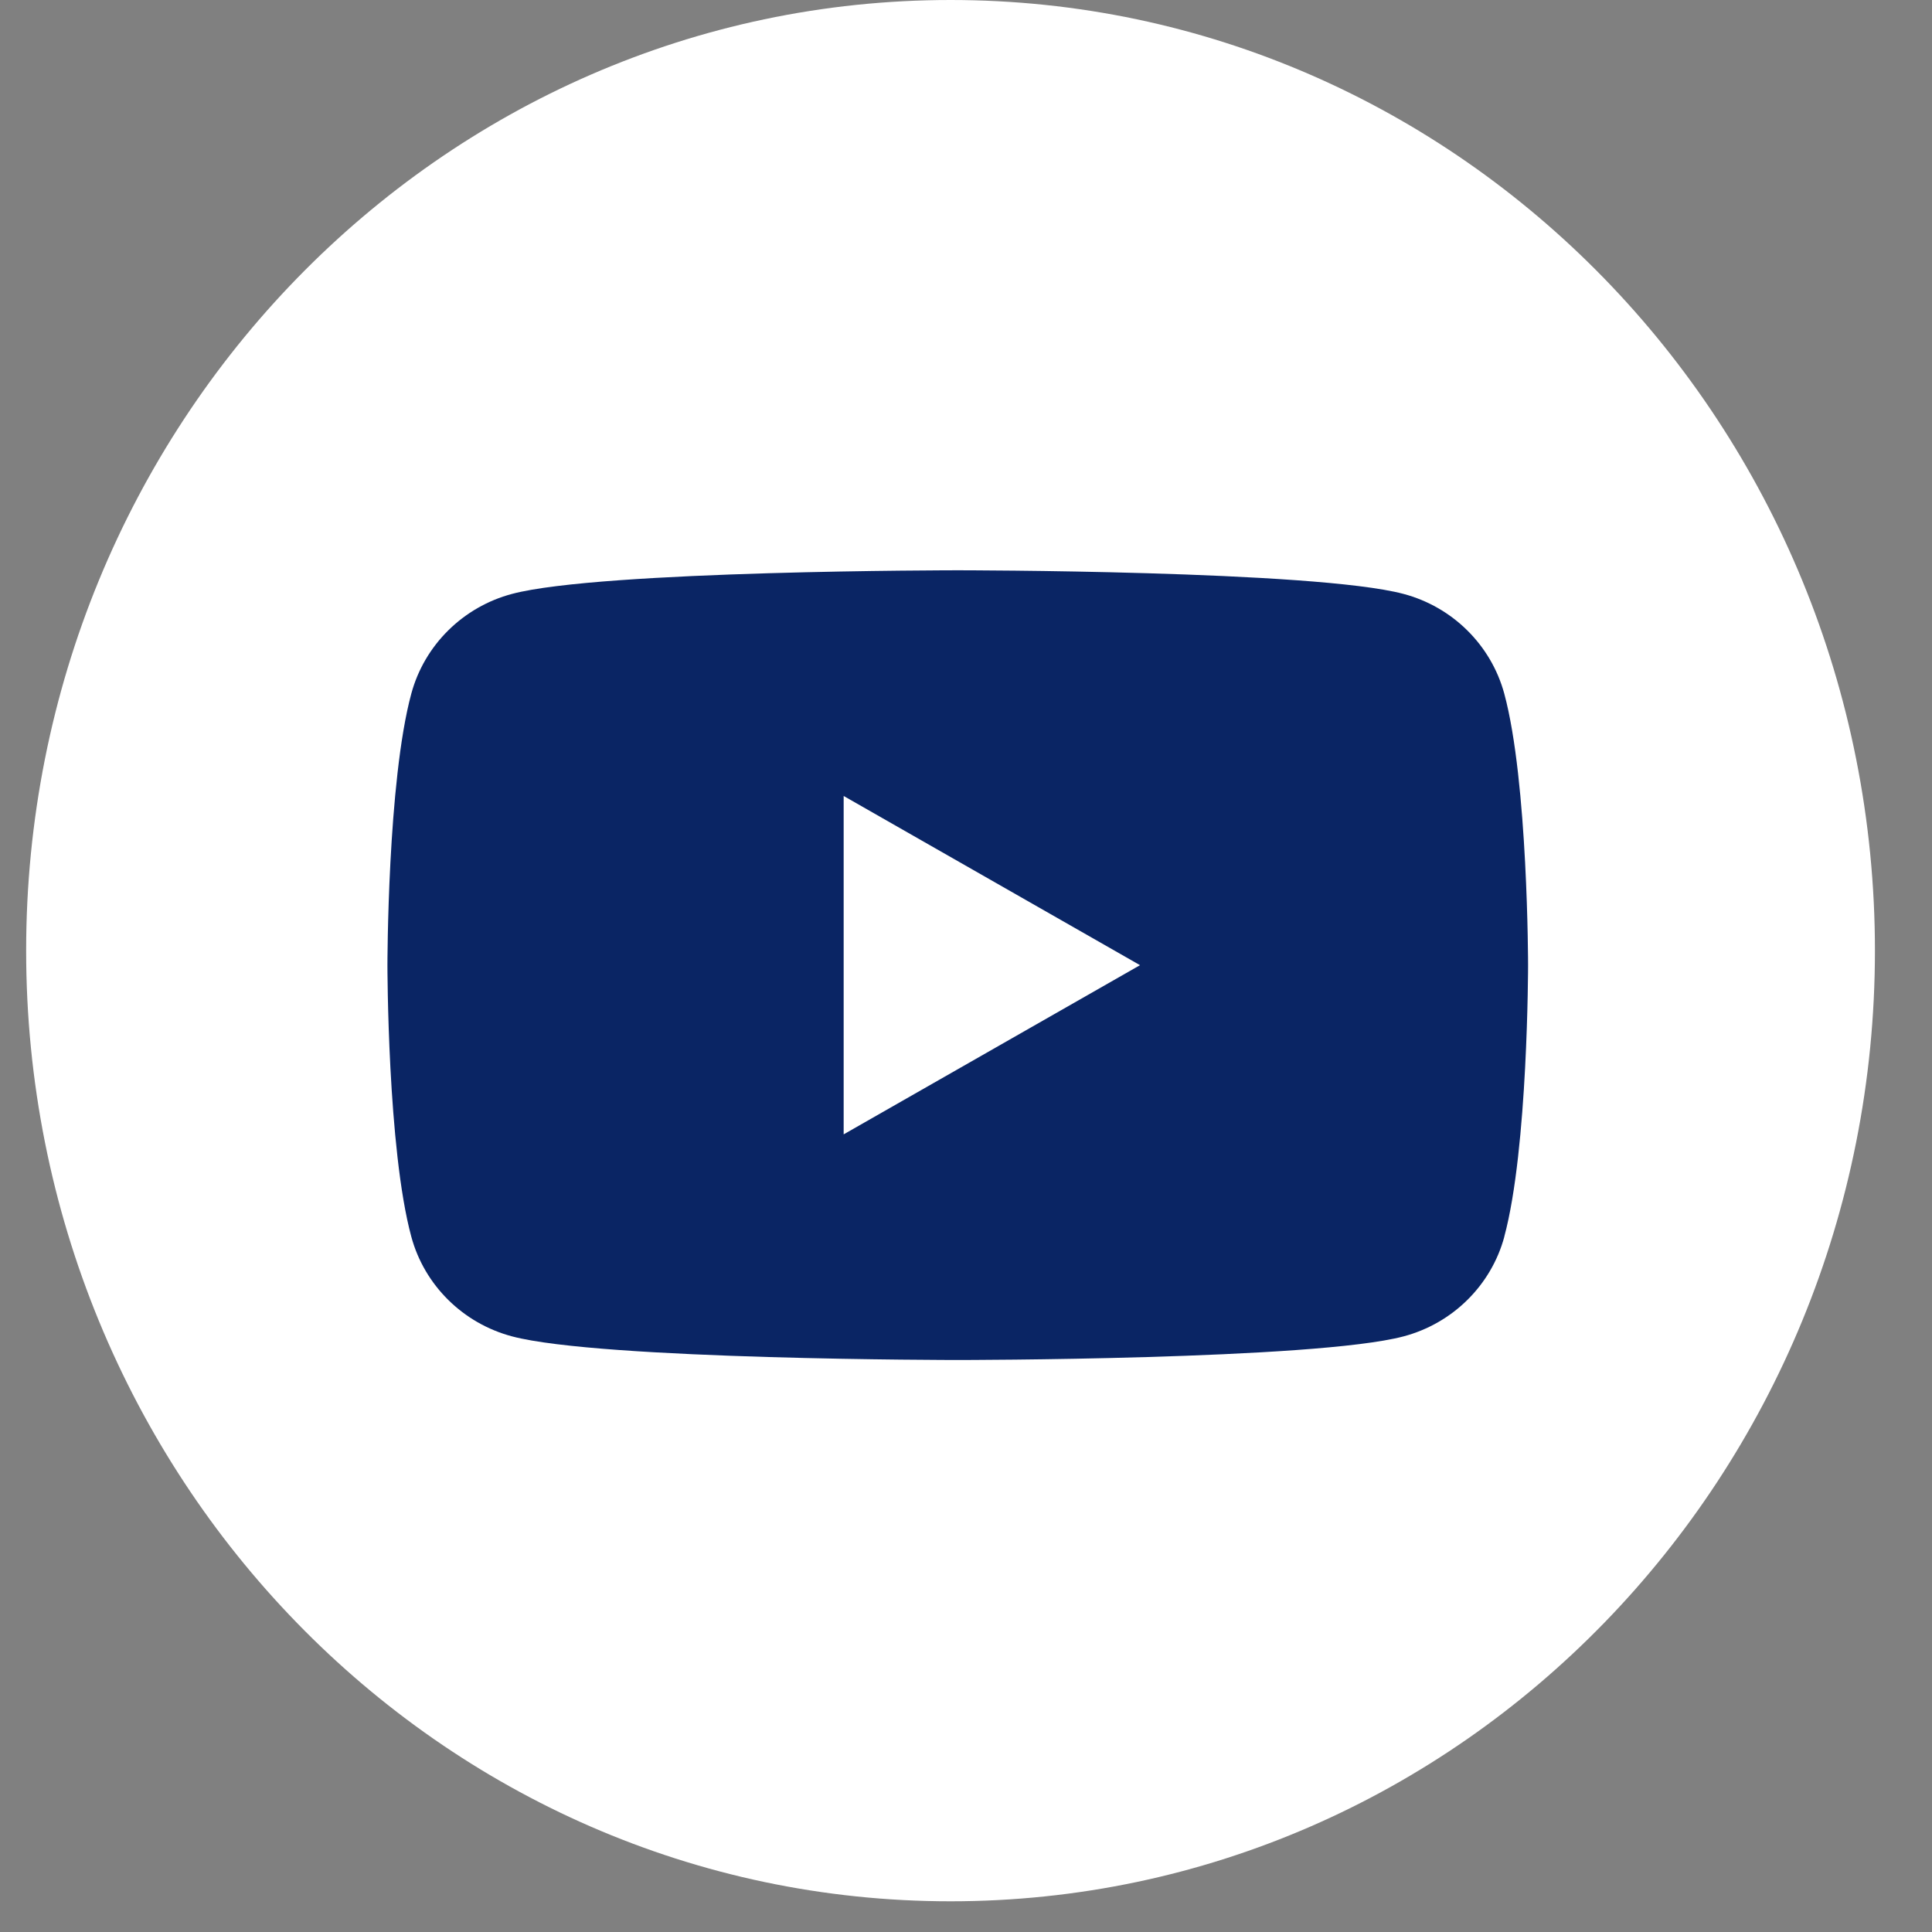
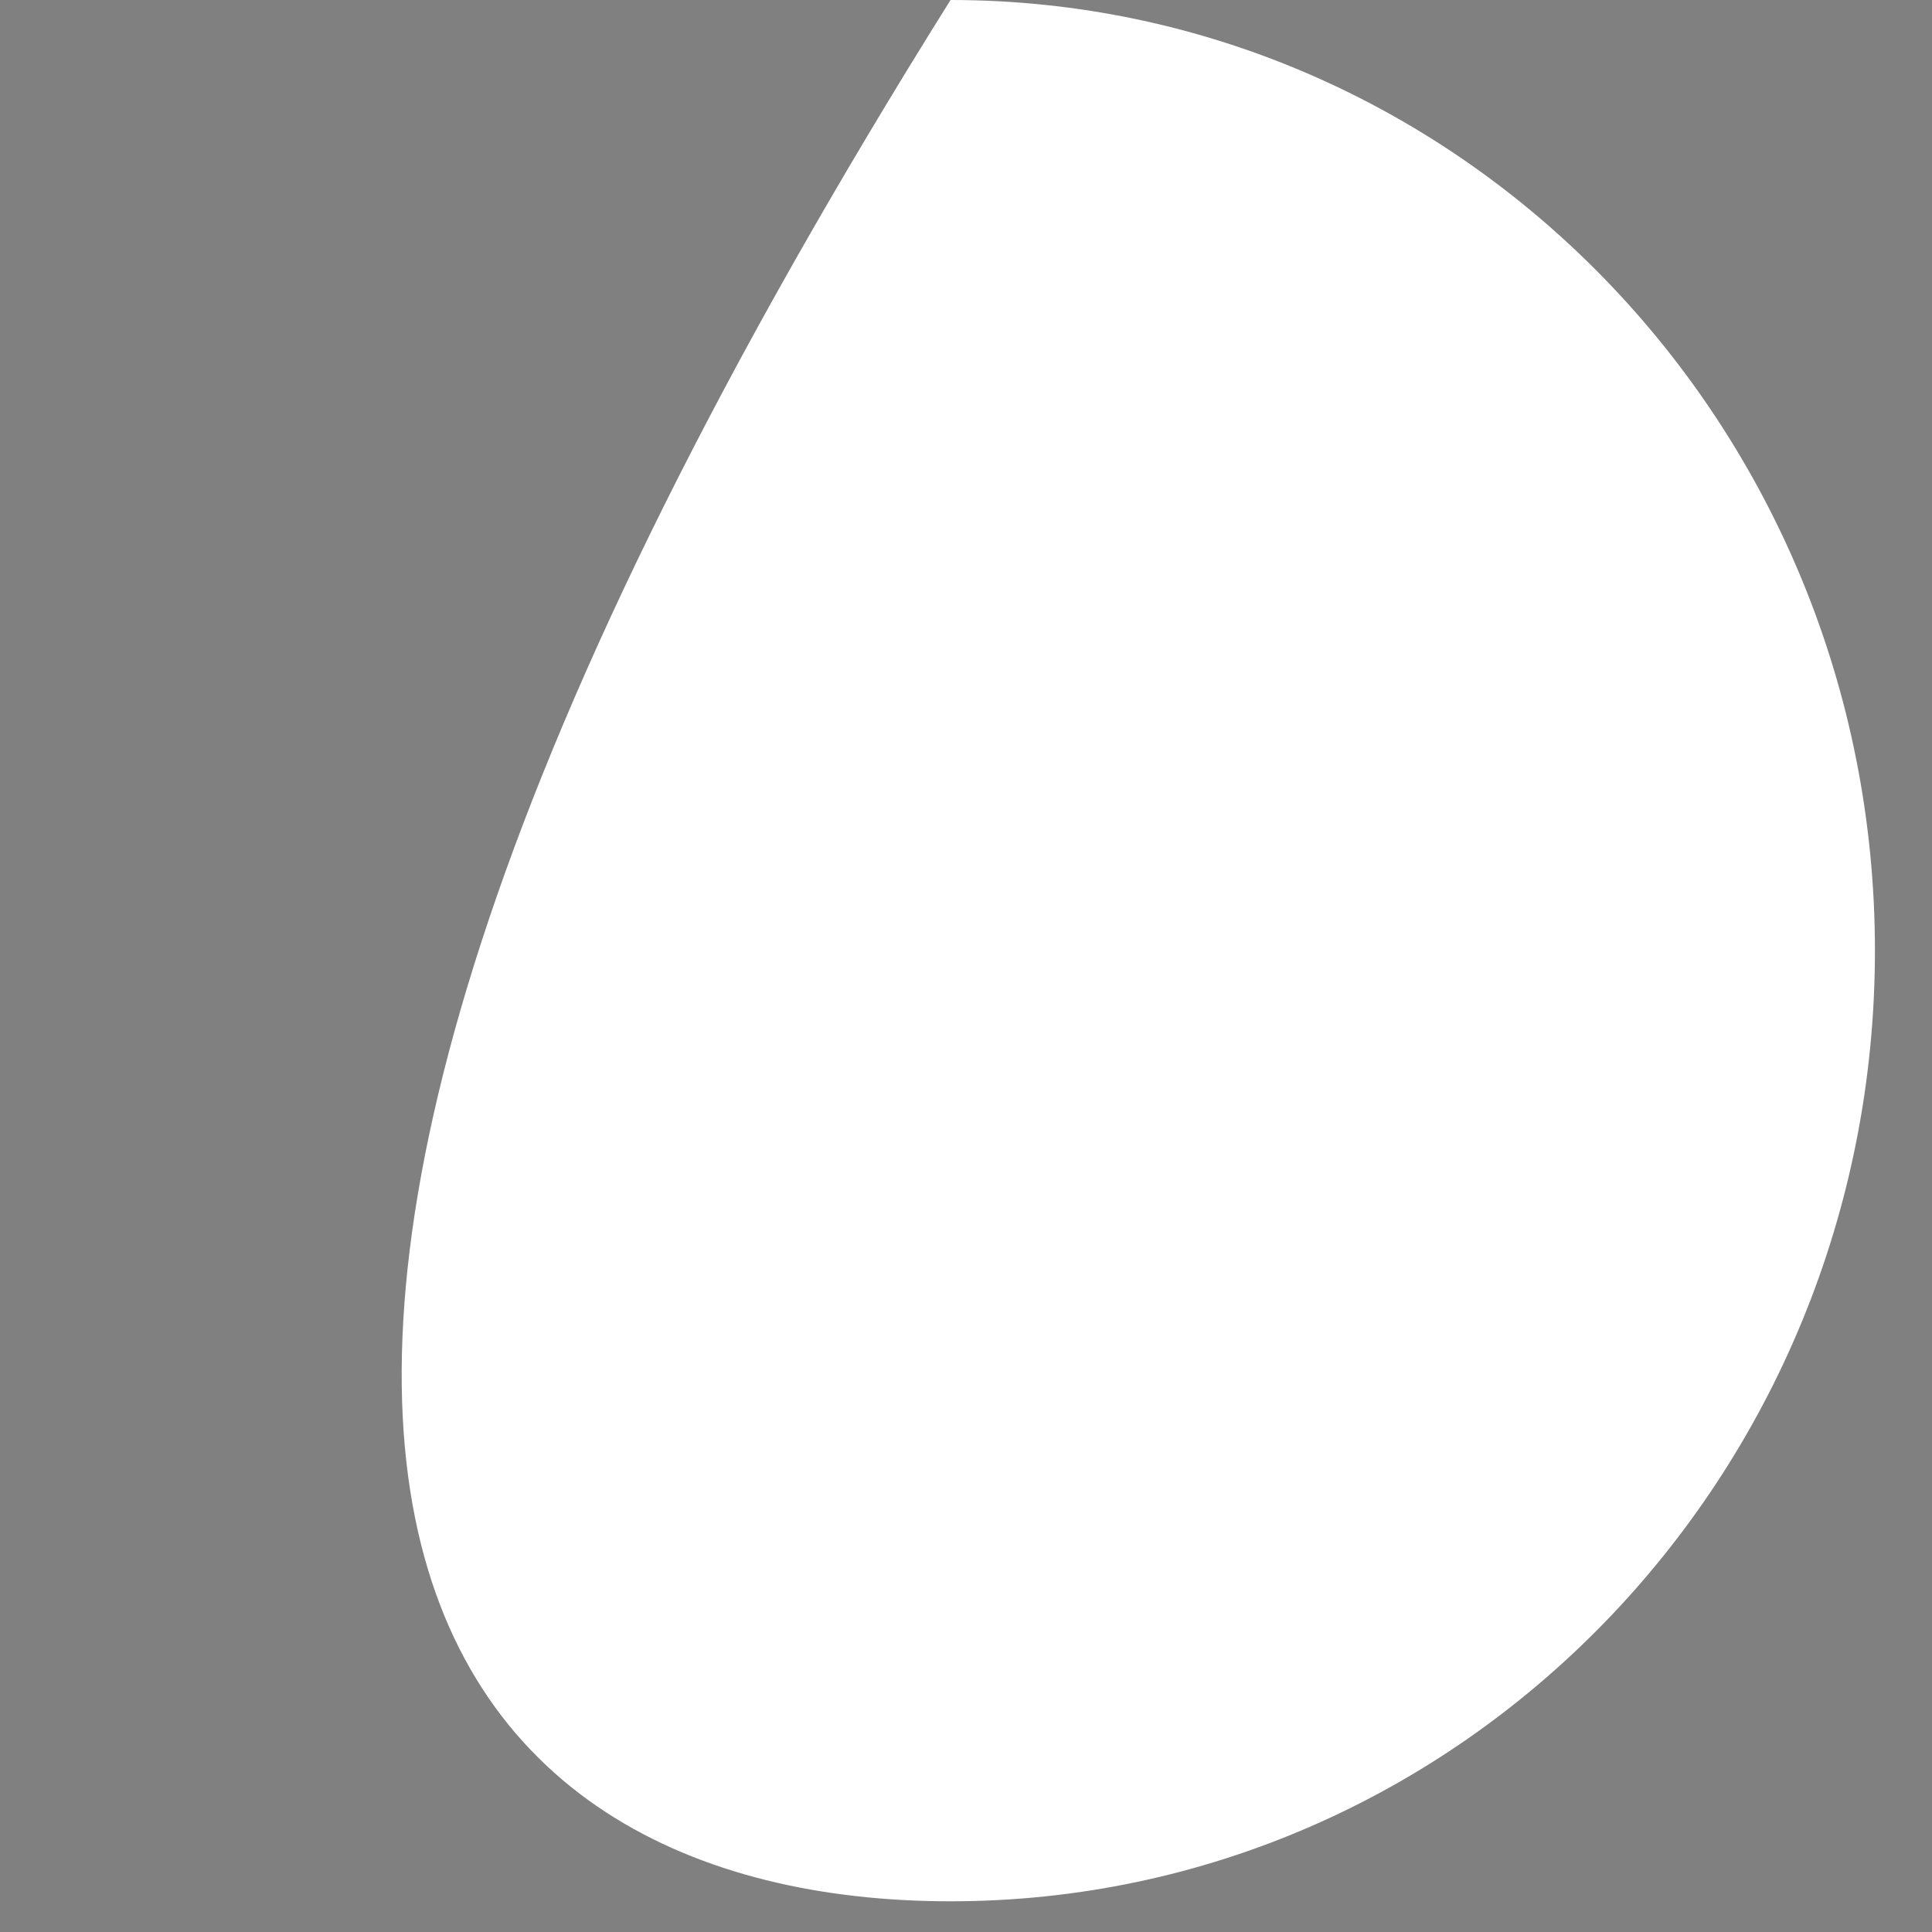
<svg xmlns="http://www.w3.org/2000/svg" width="28" height="28" viewBox="0 0 28 28" fill="none">
  <rect x="0" y="0" width="28" height="28" fill="#808080" stroke="none" />
-   <path d="M13.776 27.555C21.175 27.555 27.173 21.387 27.173 13.777C27.173 6.168 21.175 0 13.776 0C6.377 0 0.379 6.168 0.379 13.777C0.379 21.387 6.377 27.555 13.776 27.555Z" fill="white" />
-   <path d="M21.802 17.923C21.612 18.627 21.052 19.18 20.341 19.368C19.051 19.71 13.881 19.71 13.881 19.71C13.881 19.71 8.711 19.71 7.422 19.368C6.711 19.18 6.151 18.627 5.961 17.923C5.615 16.648 5.615 13.988 5.615 13.988C5.615 13.988 5.615 11.327 5.961 10.053C6.151 9.349 6.711 8.795 7.422 8.607C8.711 8.265 13.881 8.265 13.881 8.265C13.881 8.265 19.051 8.265 20.339 8.607C21.051 8.795 21.61 9.349 21.801 10.053C22.146 11.327 22.146 13.988 22.146 13.988C22.146 13.988 22.146 16.648 21.801 17.923H21.802ZM12.227 11.536V16.44L16.522 13.988L12.227 11.536Z" fill="#0A2564" />
+   <path d="M13.776 27.555C21.175 27.555 27.173 21.387 27.173 13.777C27.173 6.168 21.175 0 13.776 0C0.379 21.387 6.377 27.555 13.776 27.555Z" fill="white" />
</svg>